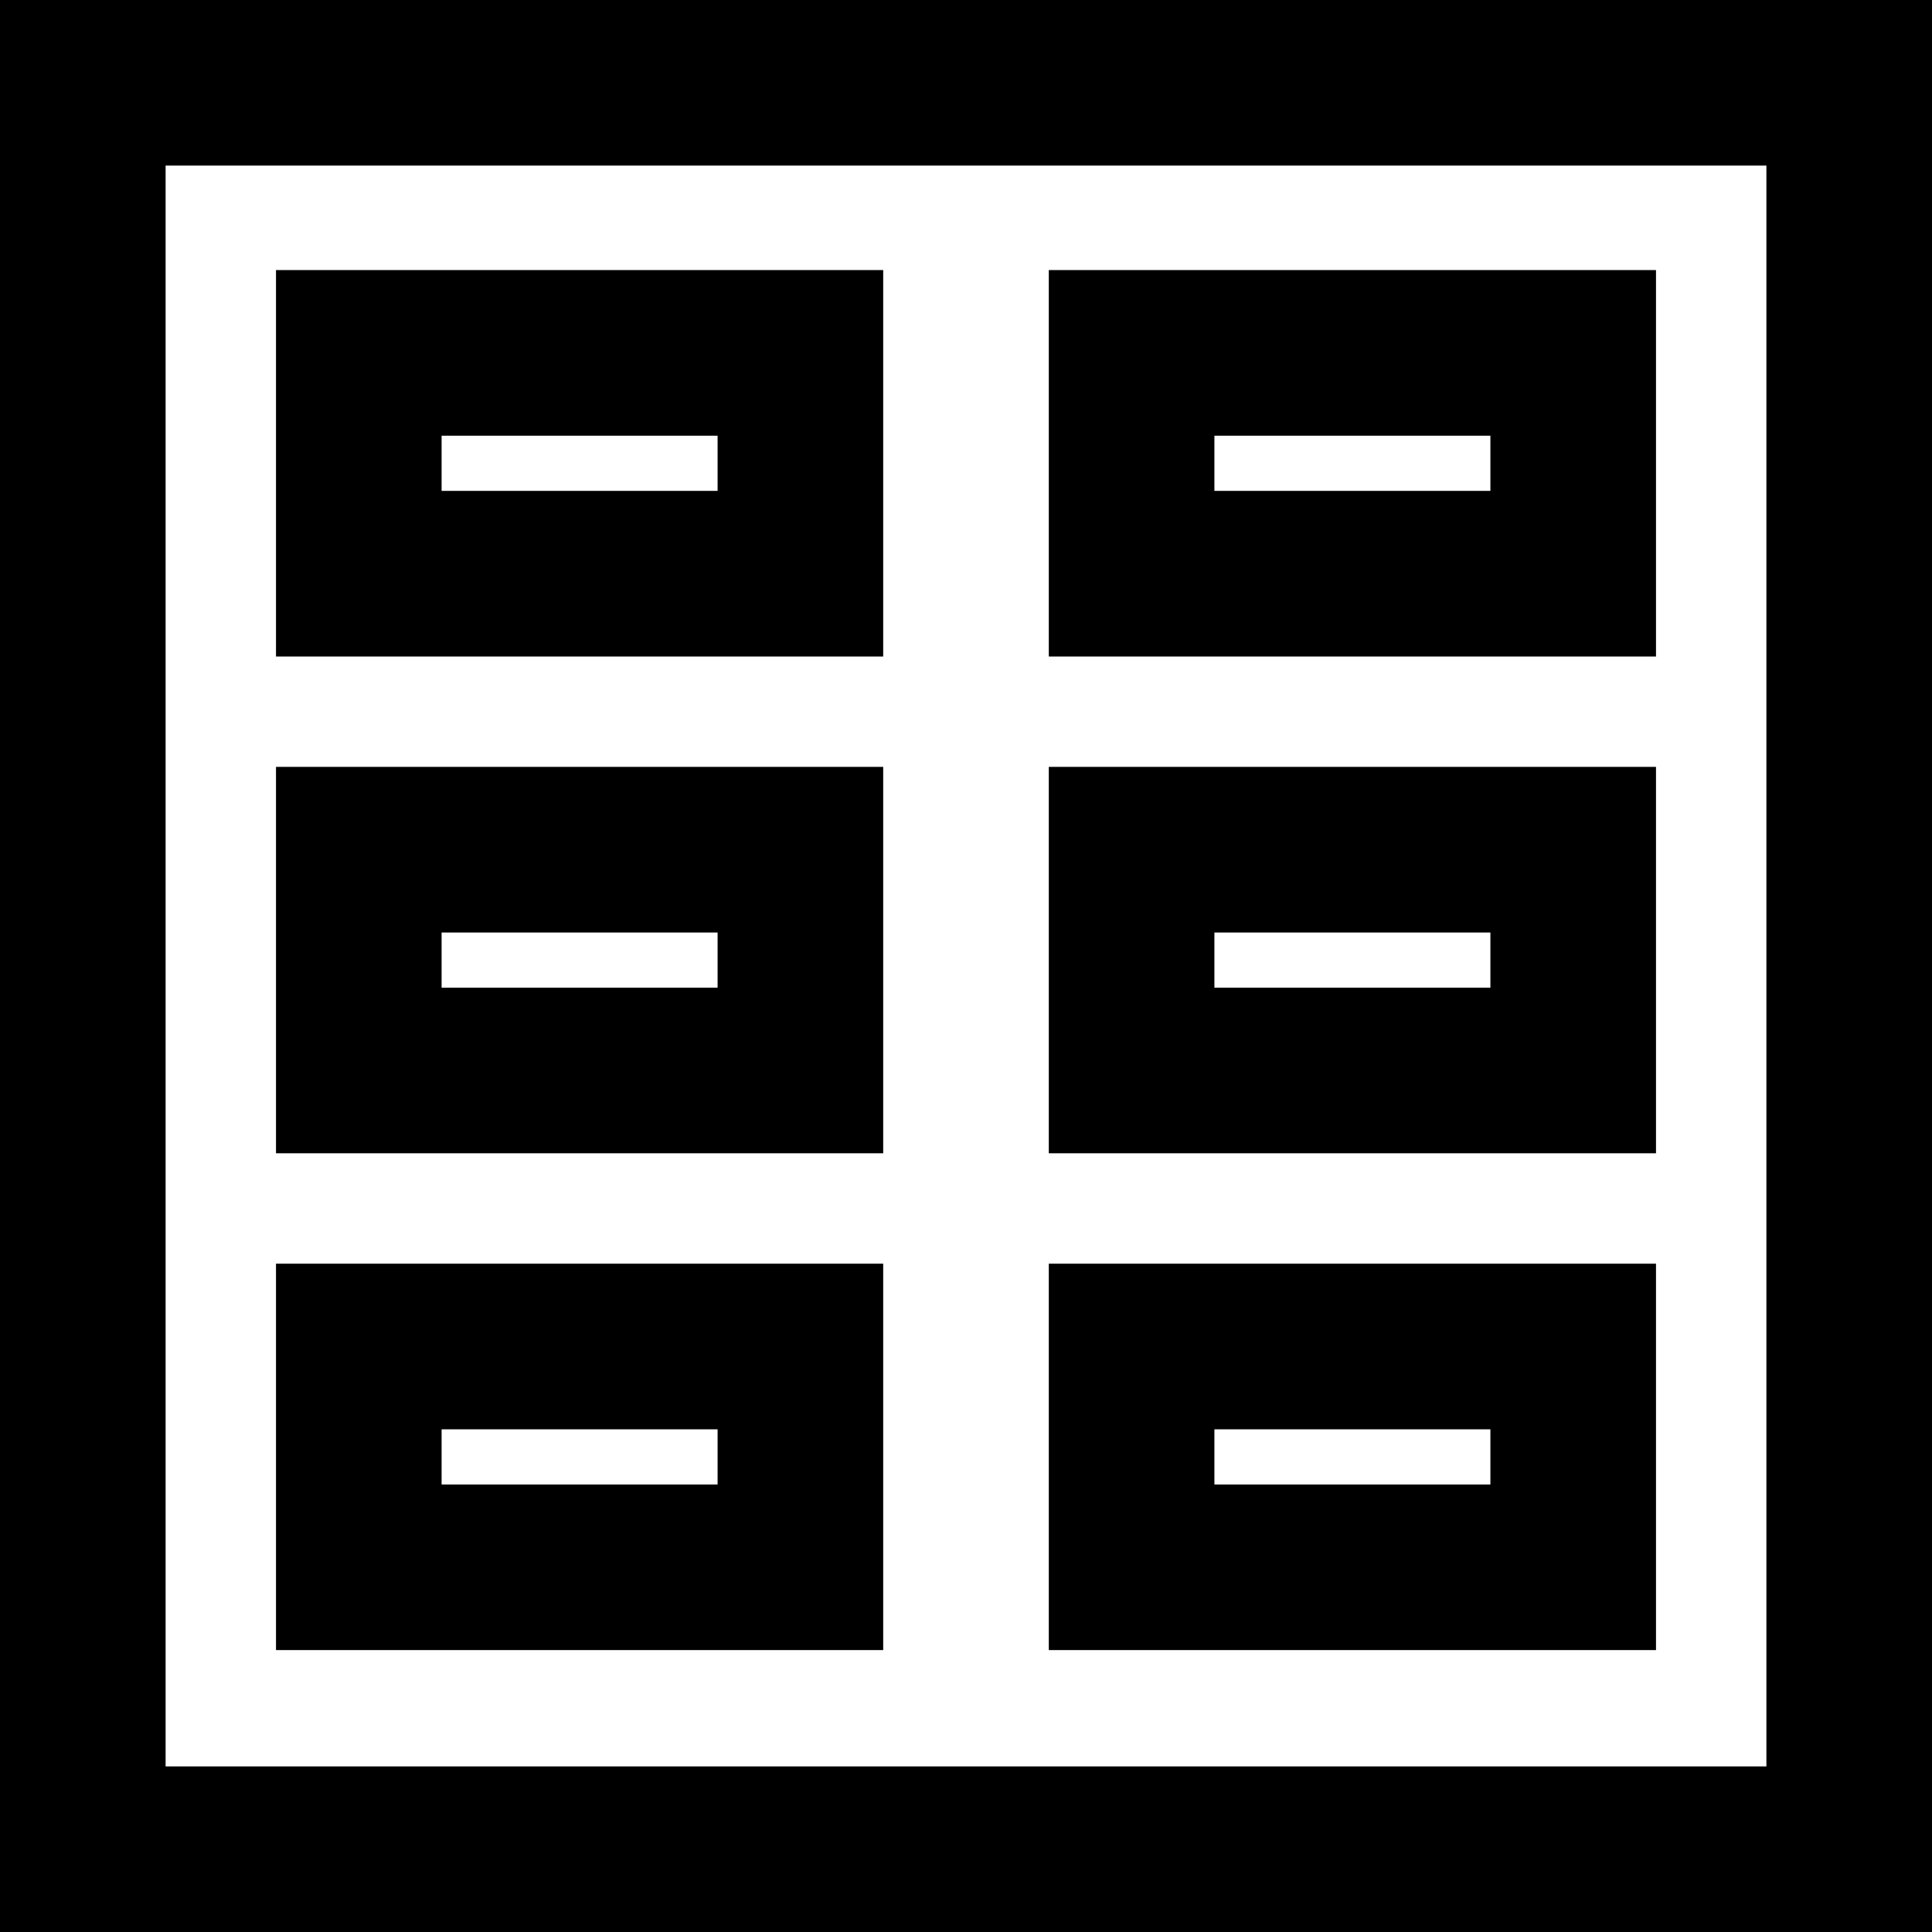
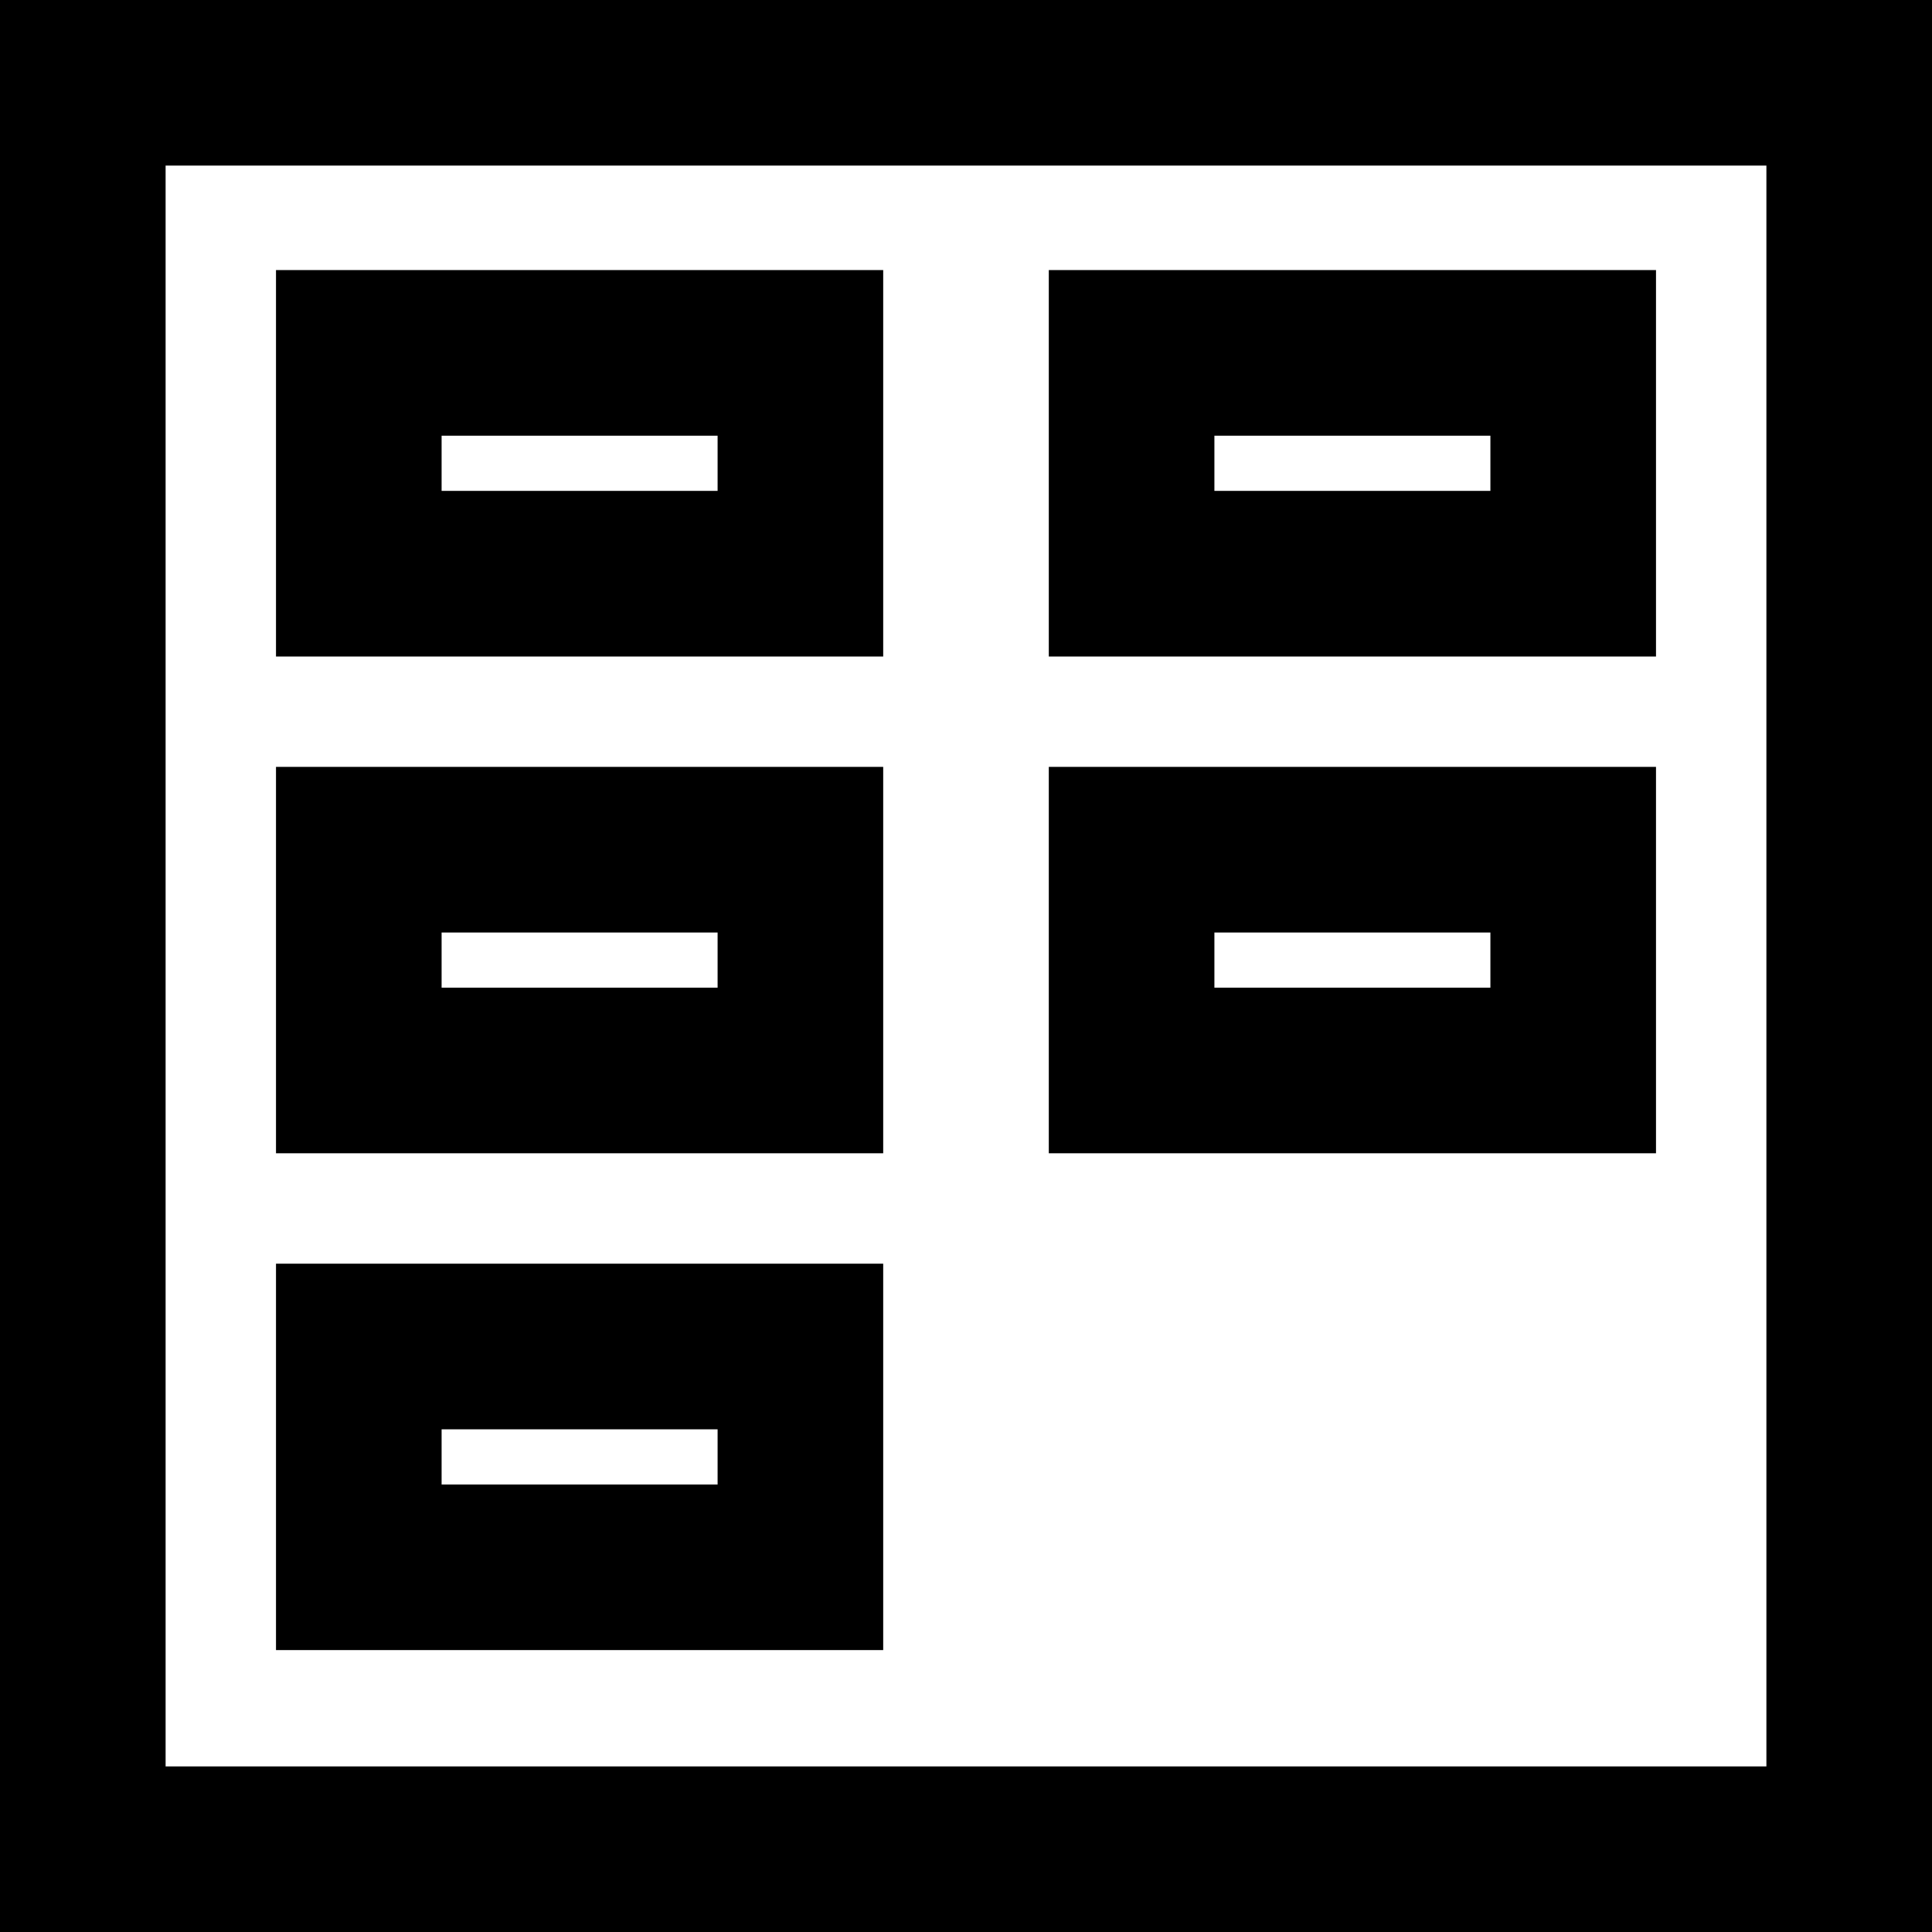
<svg xmlns="http://www.w3.org/2000/svg" width="35" height="35" viewBox="0 0 35 35" fill="none">
  <rect x="0" y="0" width="35" height="35" fill="#808080" stroke="none" />
  <rect x="1.5" y="33.5" width="32" height="32" transform="rotate(-90 1.5 33.5)" fill="white" stroke="black" stroke-width="3" />
  <rect x="14.5" y="28.393" width="8" height="4" transform="rotate(-180 14.5 28.393)" fill="white" stroke="black" stroke-width="3" />
  <rect x="14.5" y="19.393" width="8" height="4" transform="rotate(-180 14.5 19.393)" fill="white" stroke="black" stroke-width="3" />
  <rect x="14.5" y="10.393" width="8" height="4" transform="rotate(-180 14.5 10.393)" fill="white" stroke="black" stroke-width="3" />
-   <rect x="28.5" y="28.393" width="8" height="4" transform="rotate(-180 28.5 28.393)" fill="white" stroke="black" stroke-width="3" />
  <rect x="28.5" y="19.393" width="8" height="4" transform="rotate(-180 28.5 19.393)" fill="white" stroke="black" stroke-width="3" />
  <rect x="28.5" y="10.393" width="8" height="4" transform="rotate(-180 28.5 10.393)" fill="white" stroke="black" stroke-width="3" />
</svg>